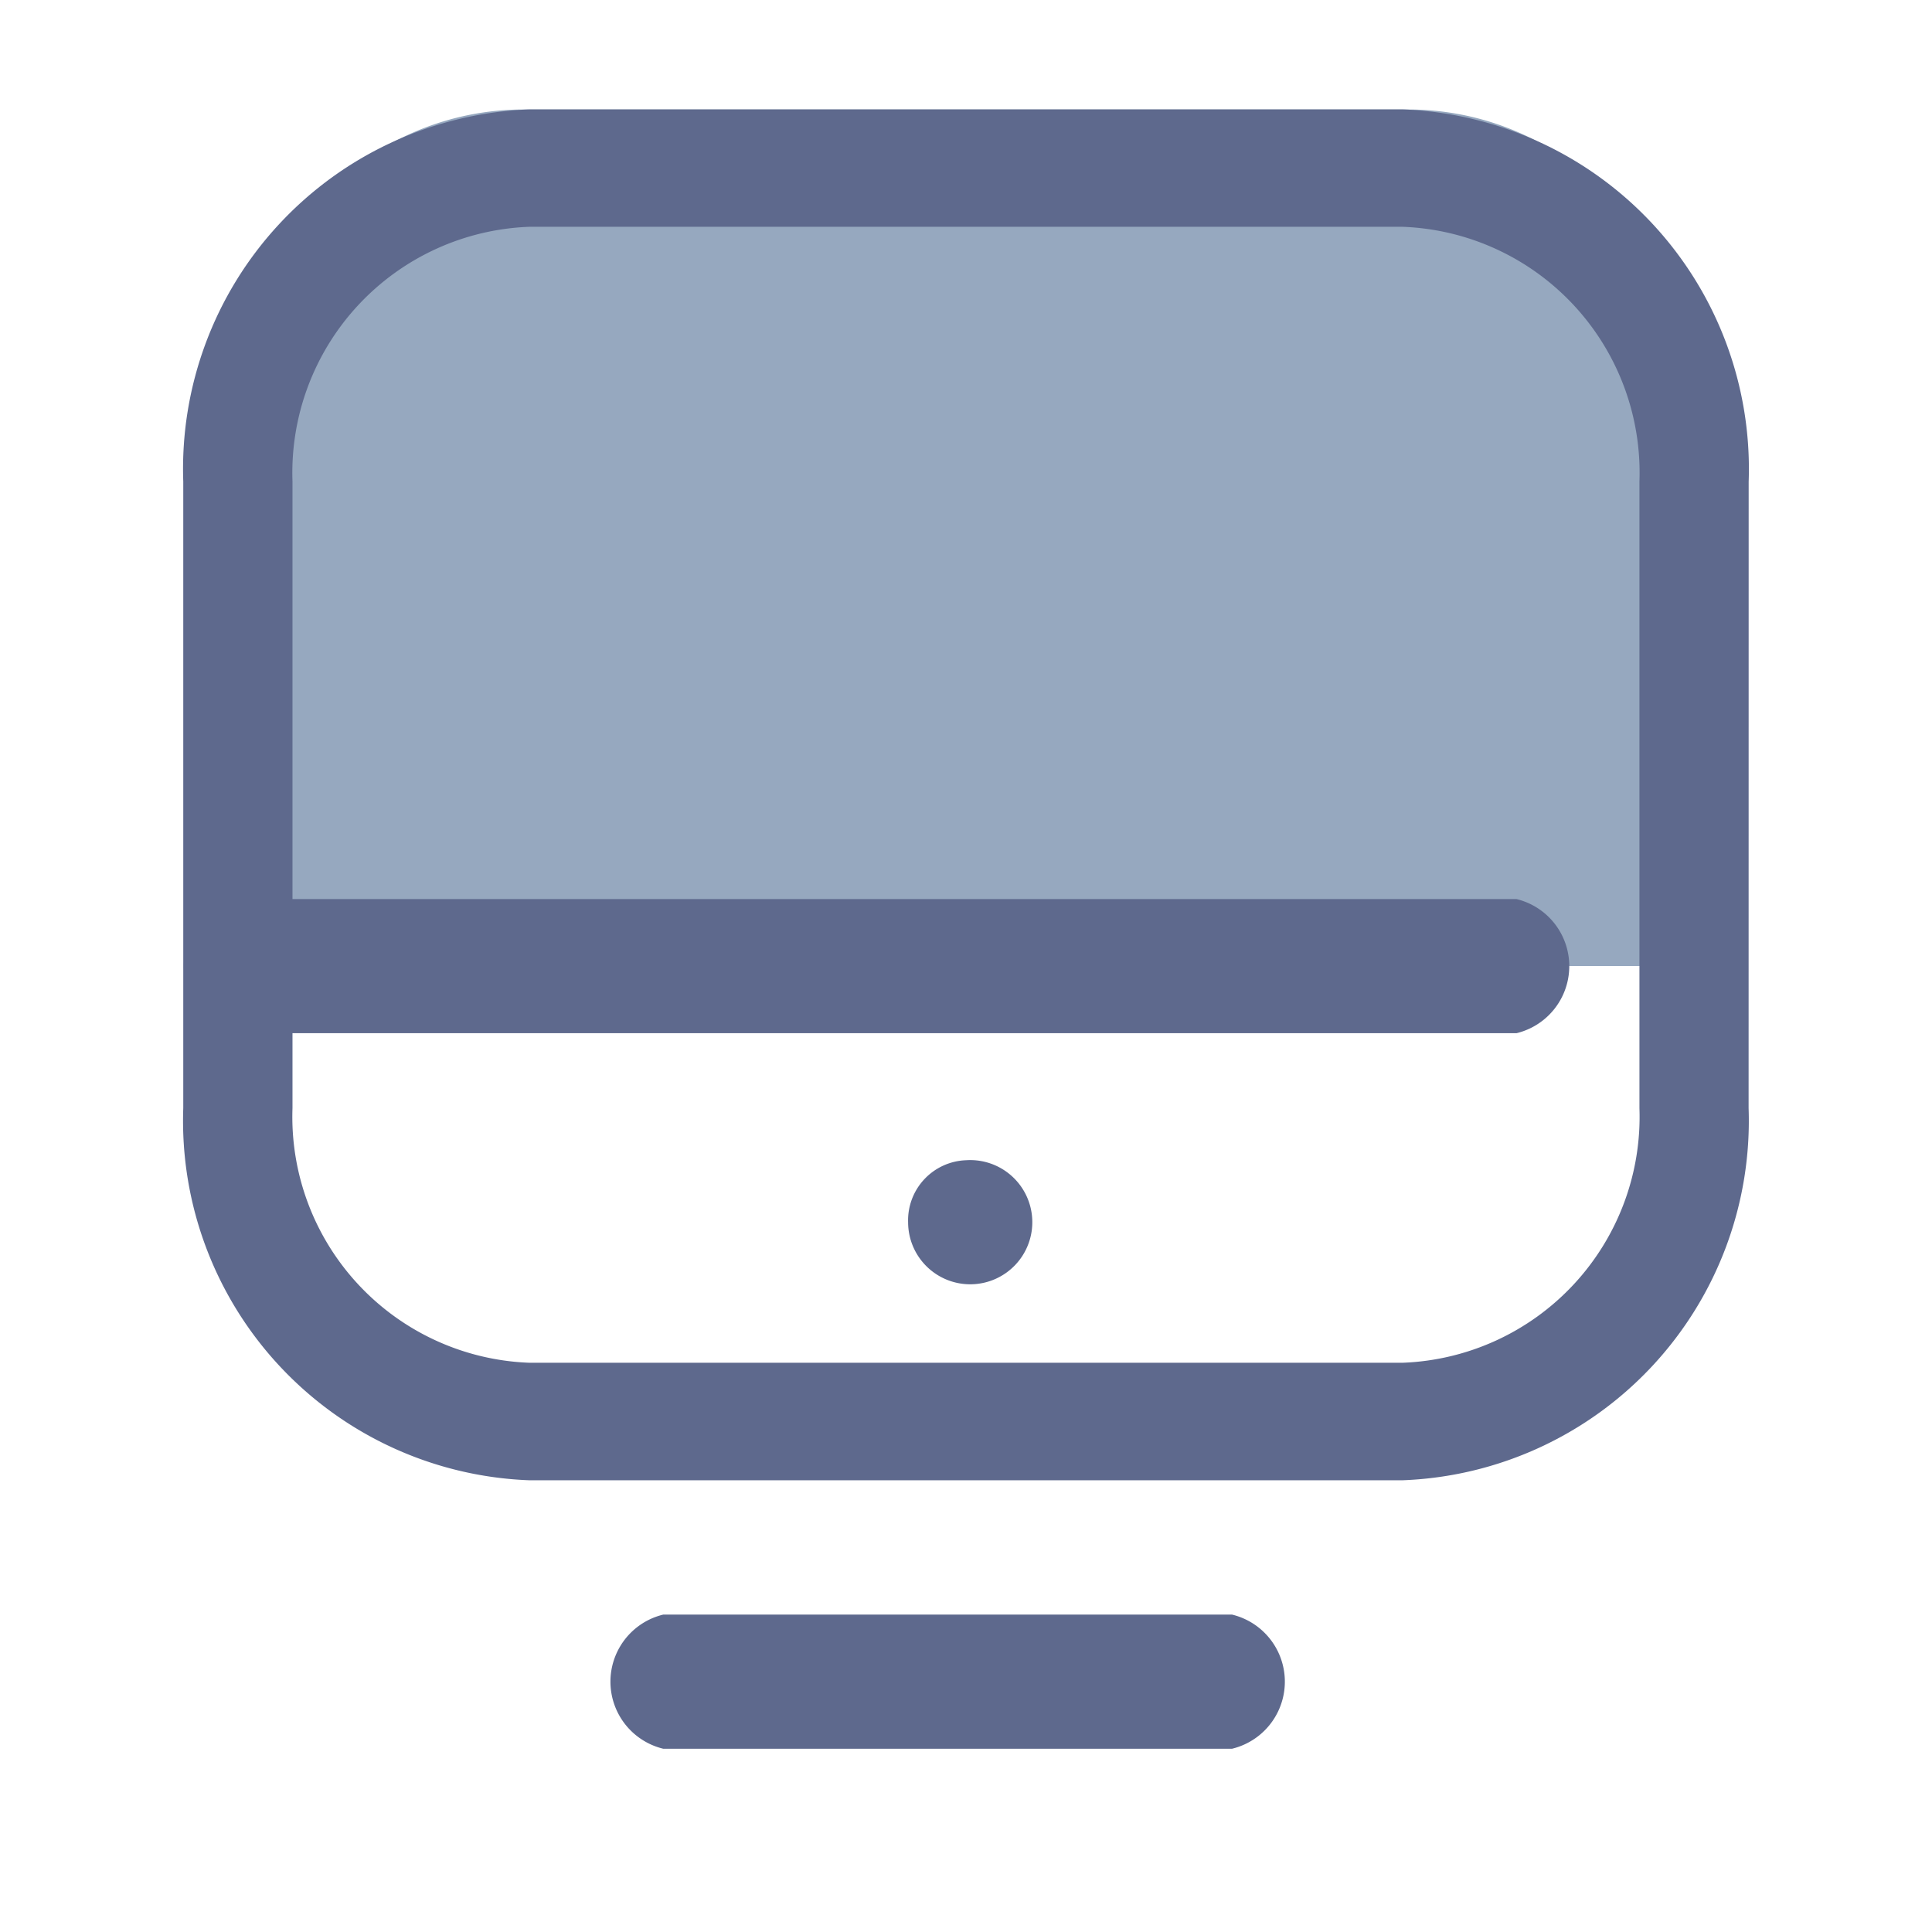
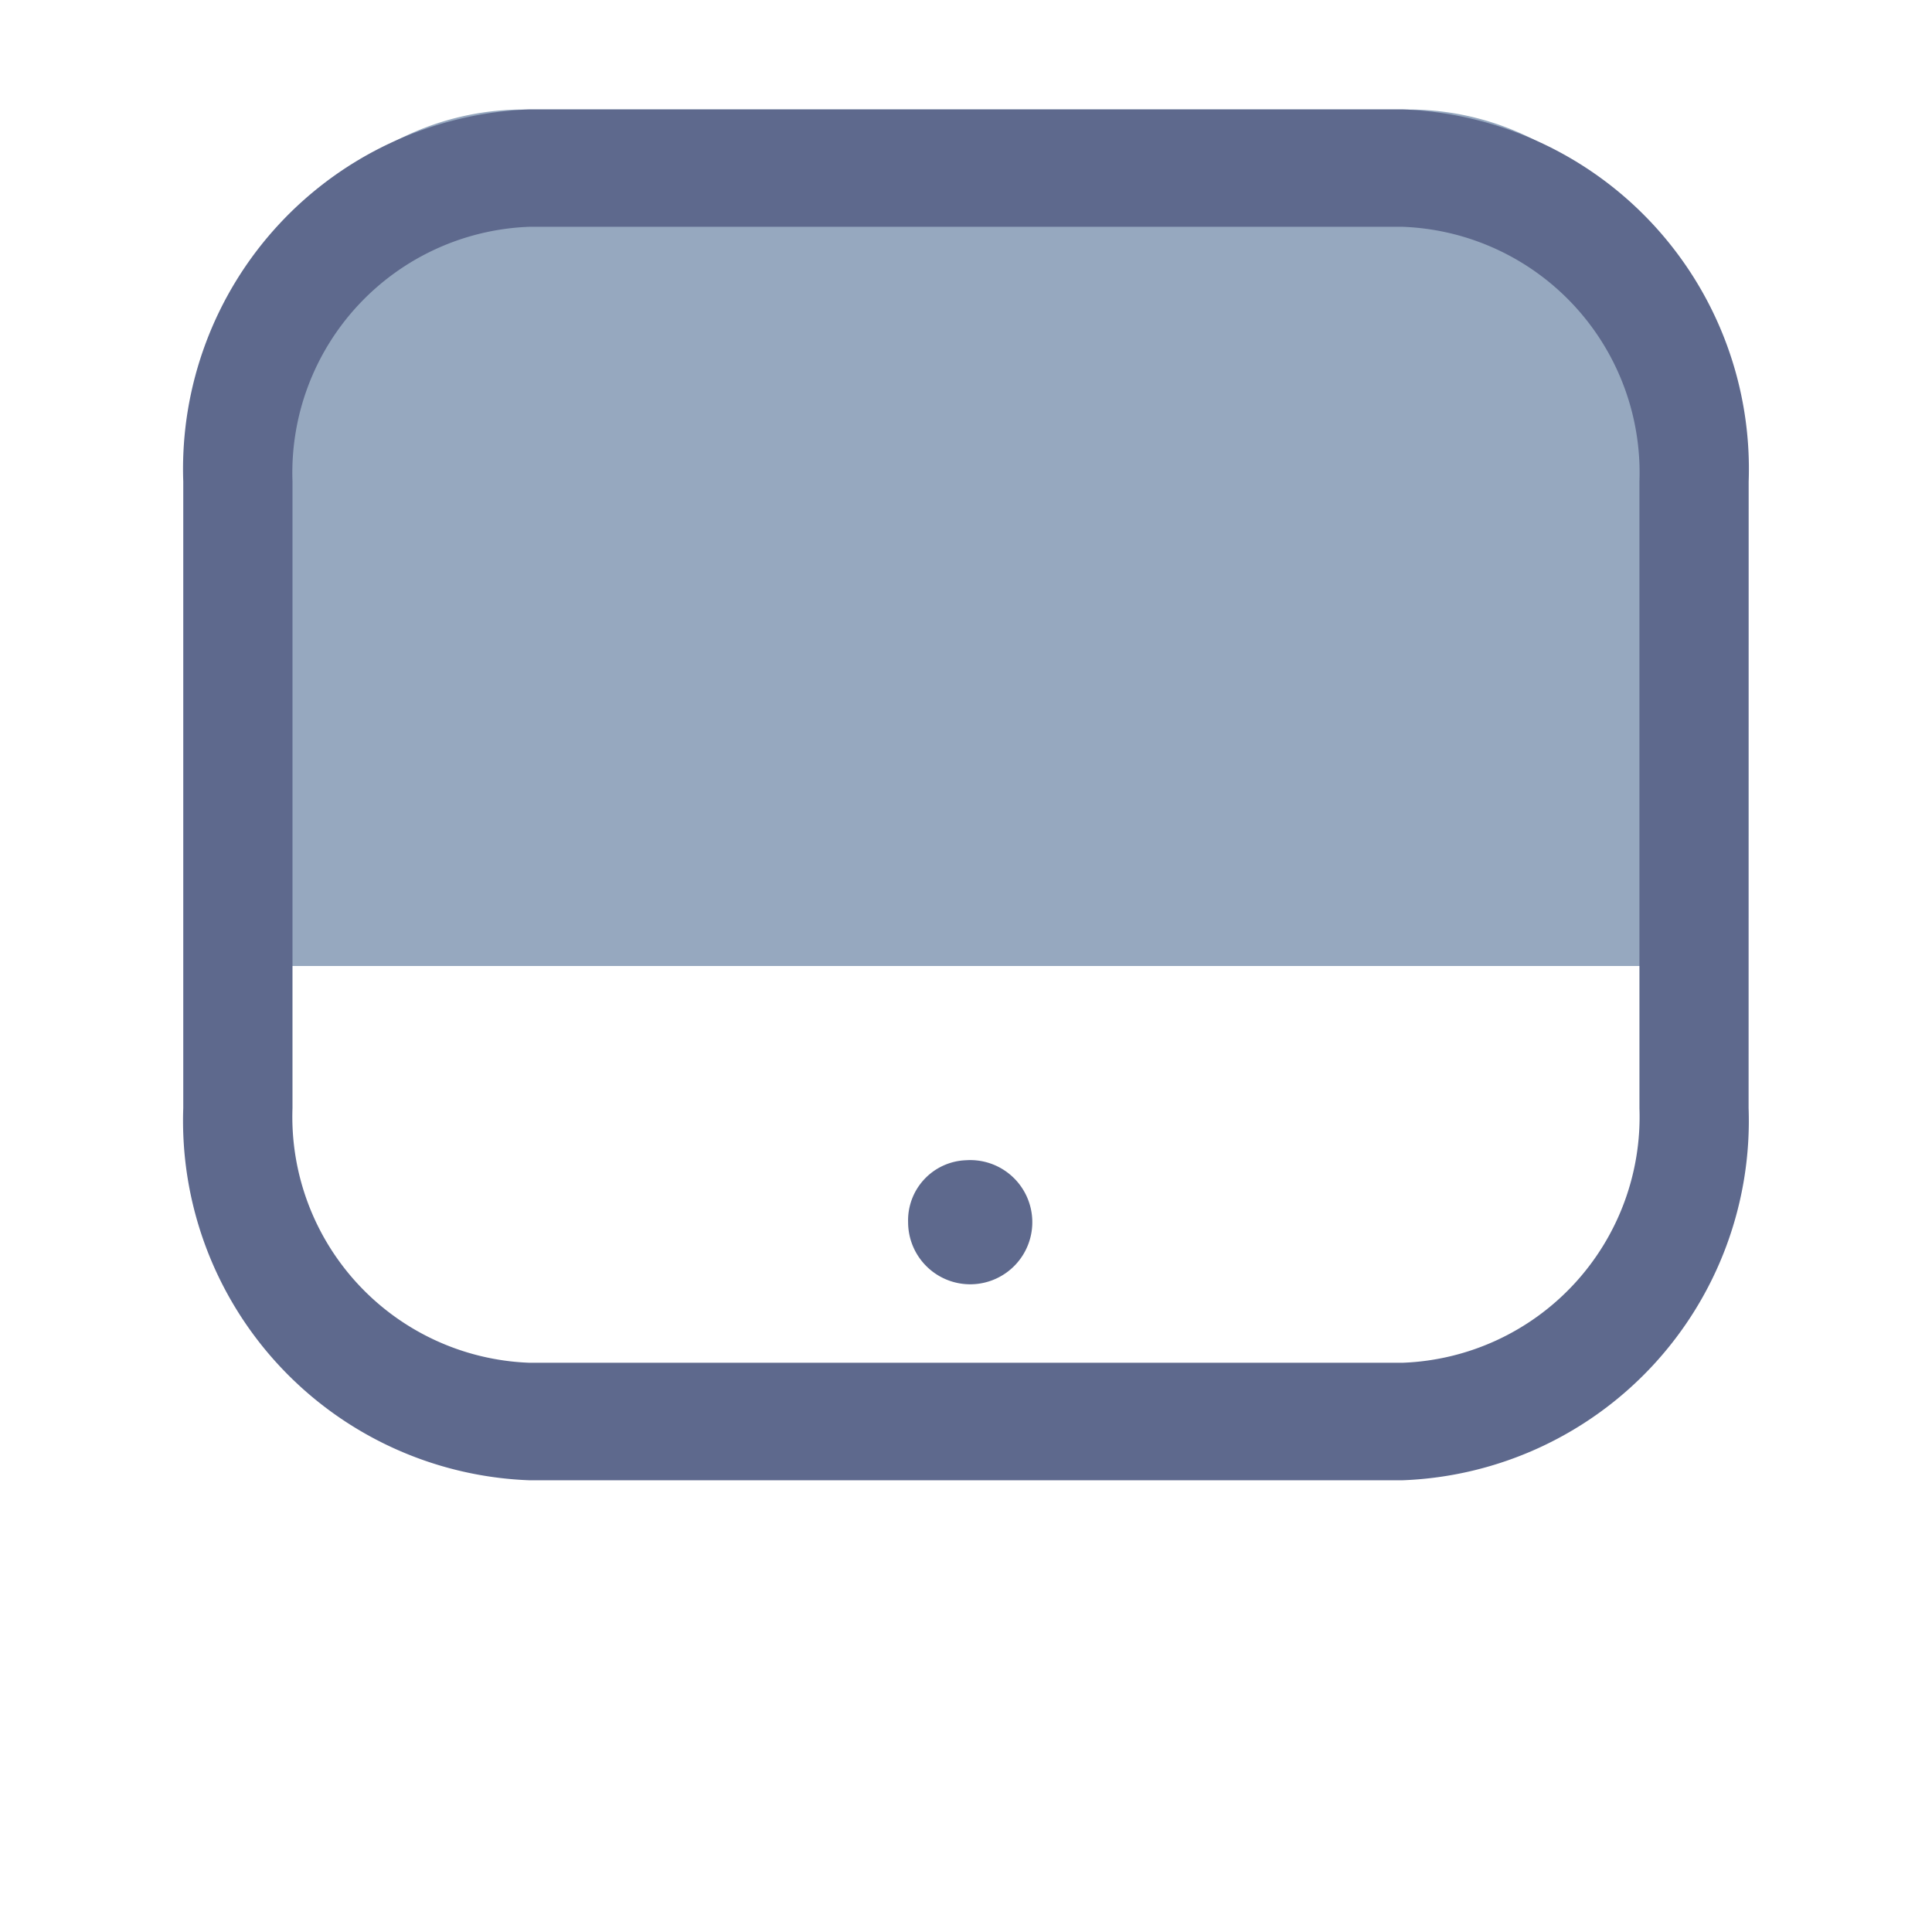
<svg xmlns="http://www.w3.org/2000/svg" width="28" height="28" viewBox="0 0 28 28">
  <g id="pc-computer-display-desktop-lcd-monitor-svgrepo-com" transform="translate(-1.447 -0.143)">
-     <rect id="Monitor" width="28" height="28" transform="translate(1.447 0.143)" fill="none" />
    <path id="Rettangolo_4357" data-name="Rettangolo 4357" d="M4,0H16.826a4,4,0,0,1,4,4v8.413a0,0,0,0,1,0,0H0a0,0,0,0,1,0,0V4A4,4,0,0,1,4,0Z" transform="translate(5.034 1.73)" fill="#96a8bf" />
    <g id="Raggruppa_19158" data-name="Raggruppa 19158" transform="translate(4.103 1.729)">
-       <path id="Tracciato_2925" data-name="Tracciato 2925" d="M93.819,597.87h8.244a1,1,0,0,0,0-1.944H93.819a1,1,0,0,0,0,1.944ZM87.636,587.5h18.549a1,1,0,0,0,0-1.944H87.636a1,1,0,0,0,0,1.944Z" transform="translate(-86.863 -574.112)" fill="#5e698d" fill-rule="evenodd" />
      <path id="Tracciato_2926" data-name="Tracciato 2926" d="M109.55,132.619a5.213,5.213,0,0,0-5.012-5.393H91.875a5.213,5.213,0,0,0-5.012,5.393V141.7a5.213,5.213,0,0,0,5.012,5.393h12.662a5.213,5.213,0,0,0,5.012-5.393Zm-1.583,0V141.7a3.567,3.567,0,0,1-3.429,3.69H91.875a3.567,3.567,0,0,1-3.429-3.69v-9.083a3.567,3.567,0,0,1,3.429-3.69h12.662A3.567,3.567,0,0,1,107.967,132.619Zm-9.761,9.836a.9.9,0,1,1-.838.9A.872.872,0,0,1,98.206,142.455Z" transform="translate(-86.863 -127.226)" fill="#5e698d" fill-rule="evenodd" />
    </g>
  </g>
</svg>